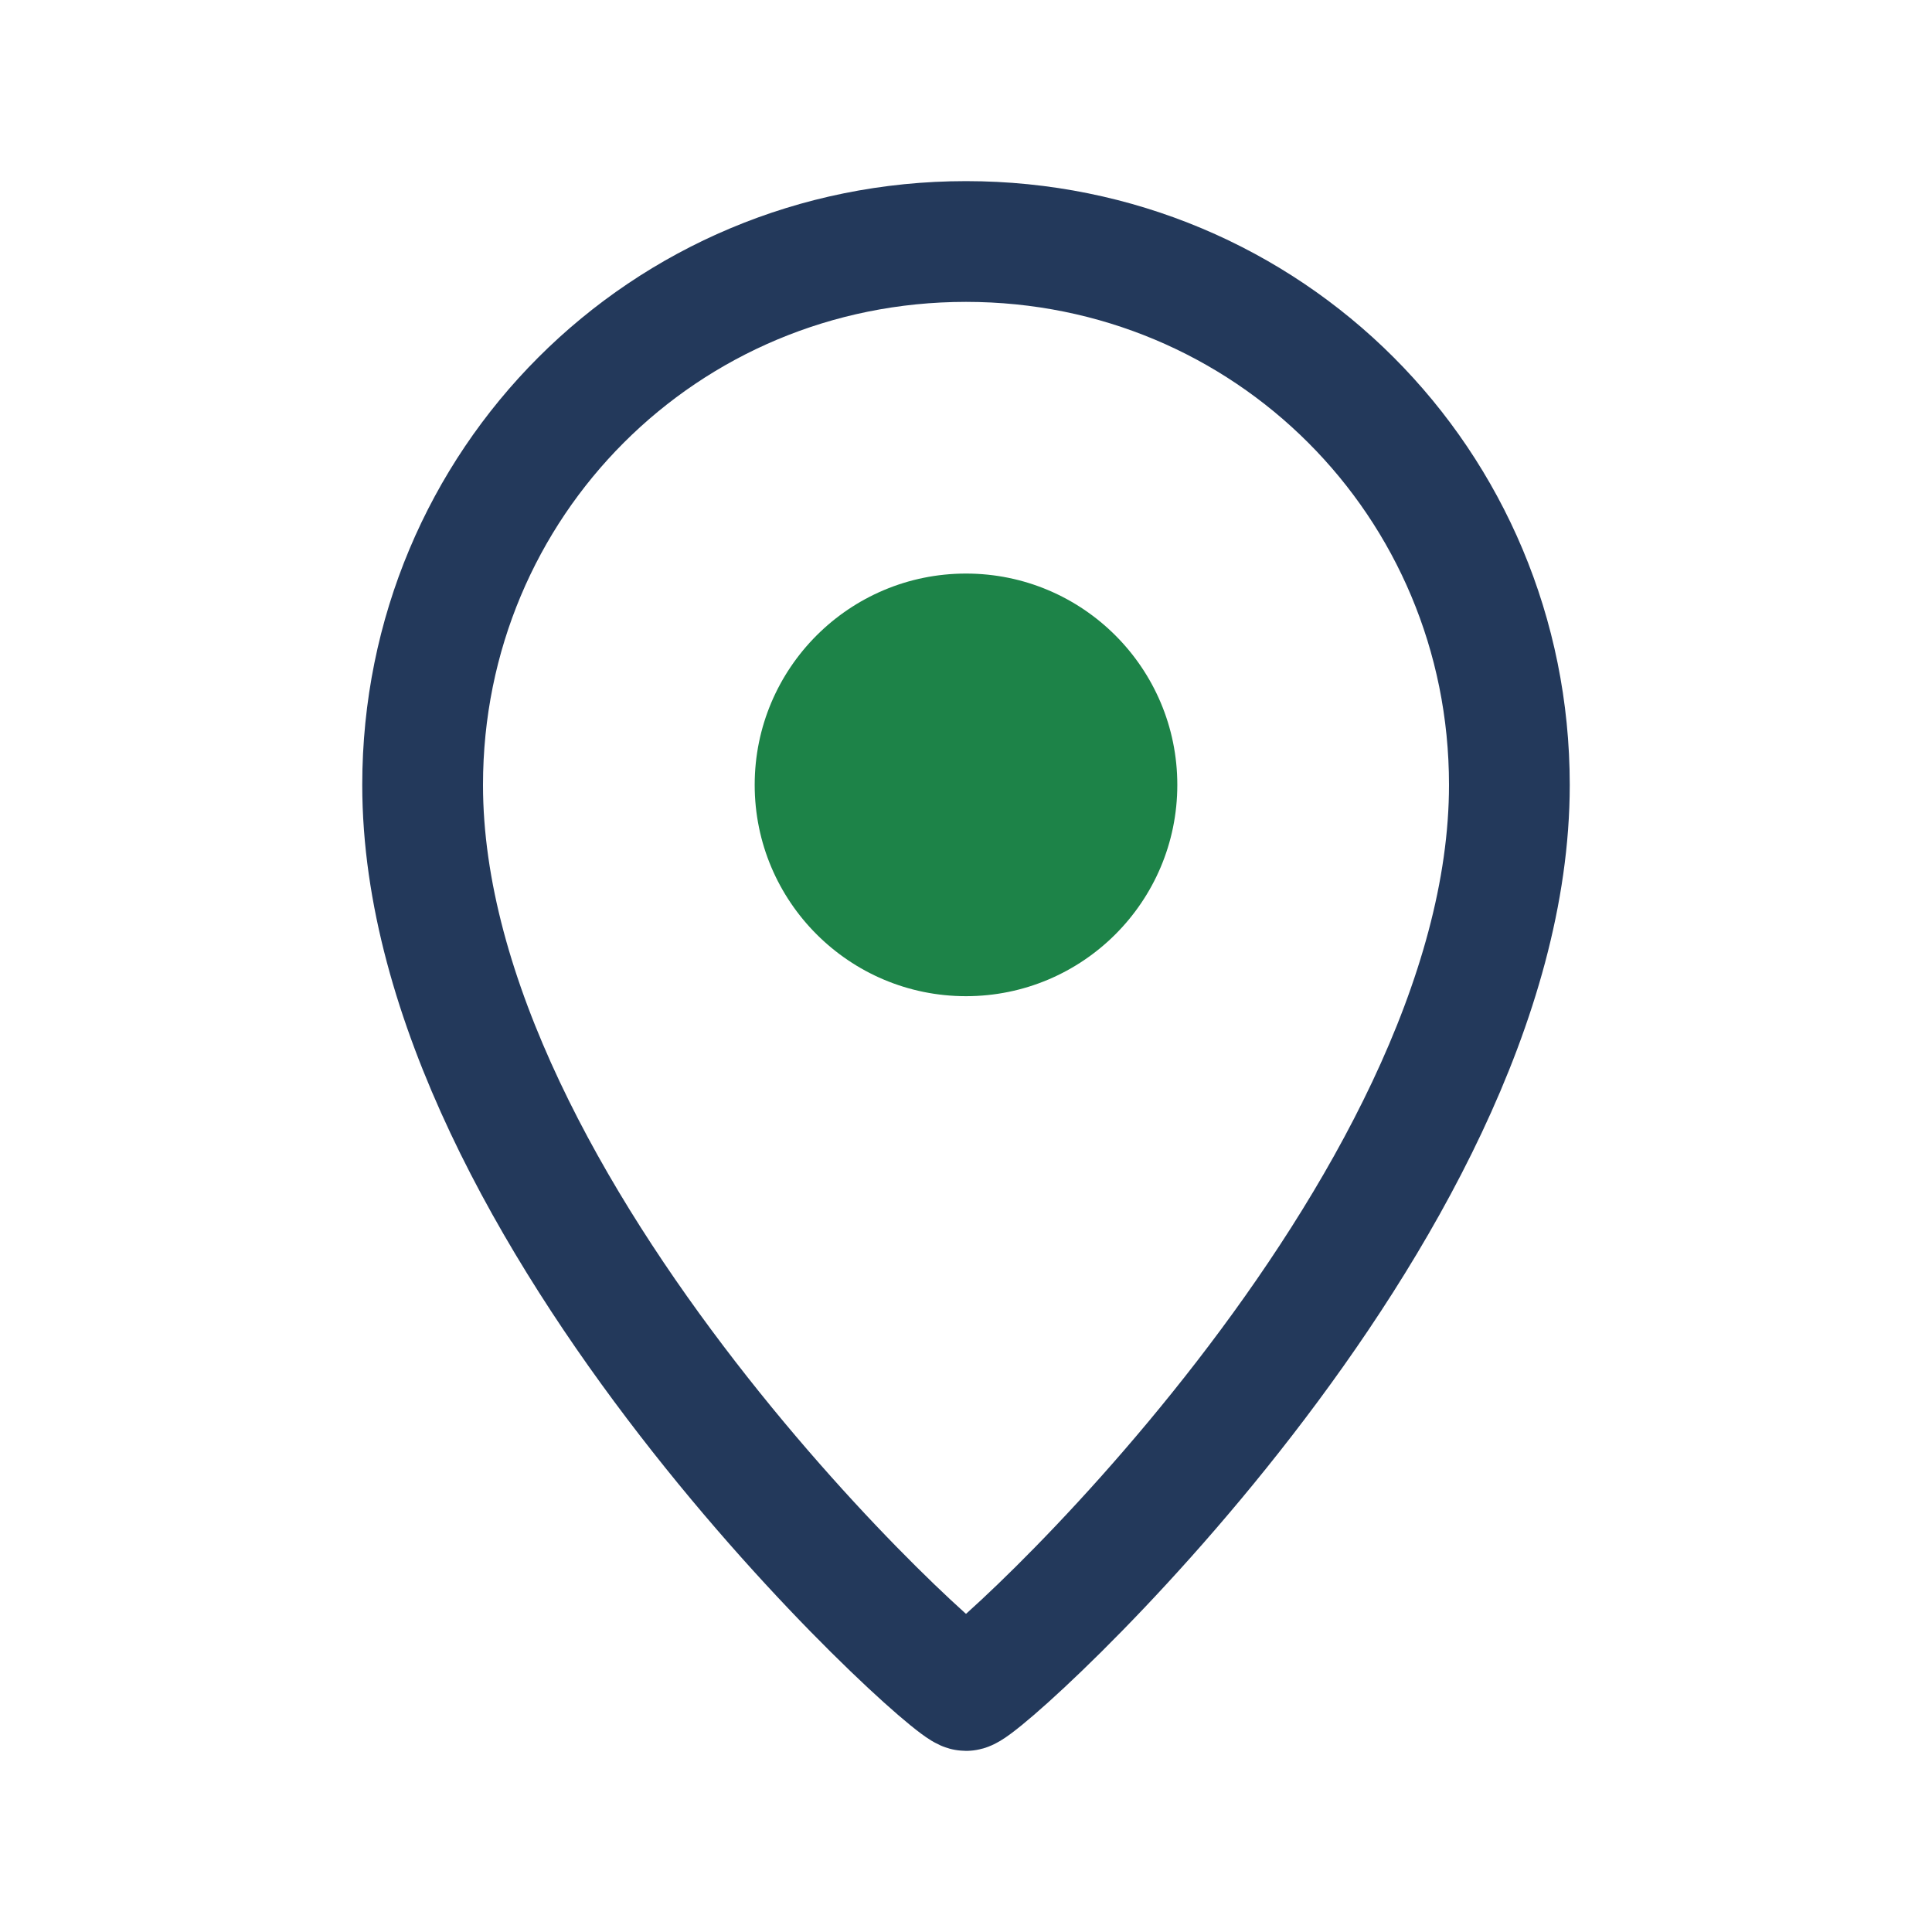
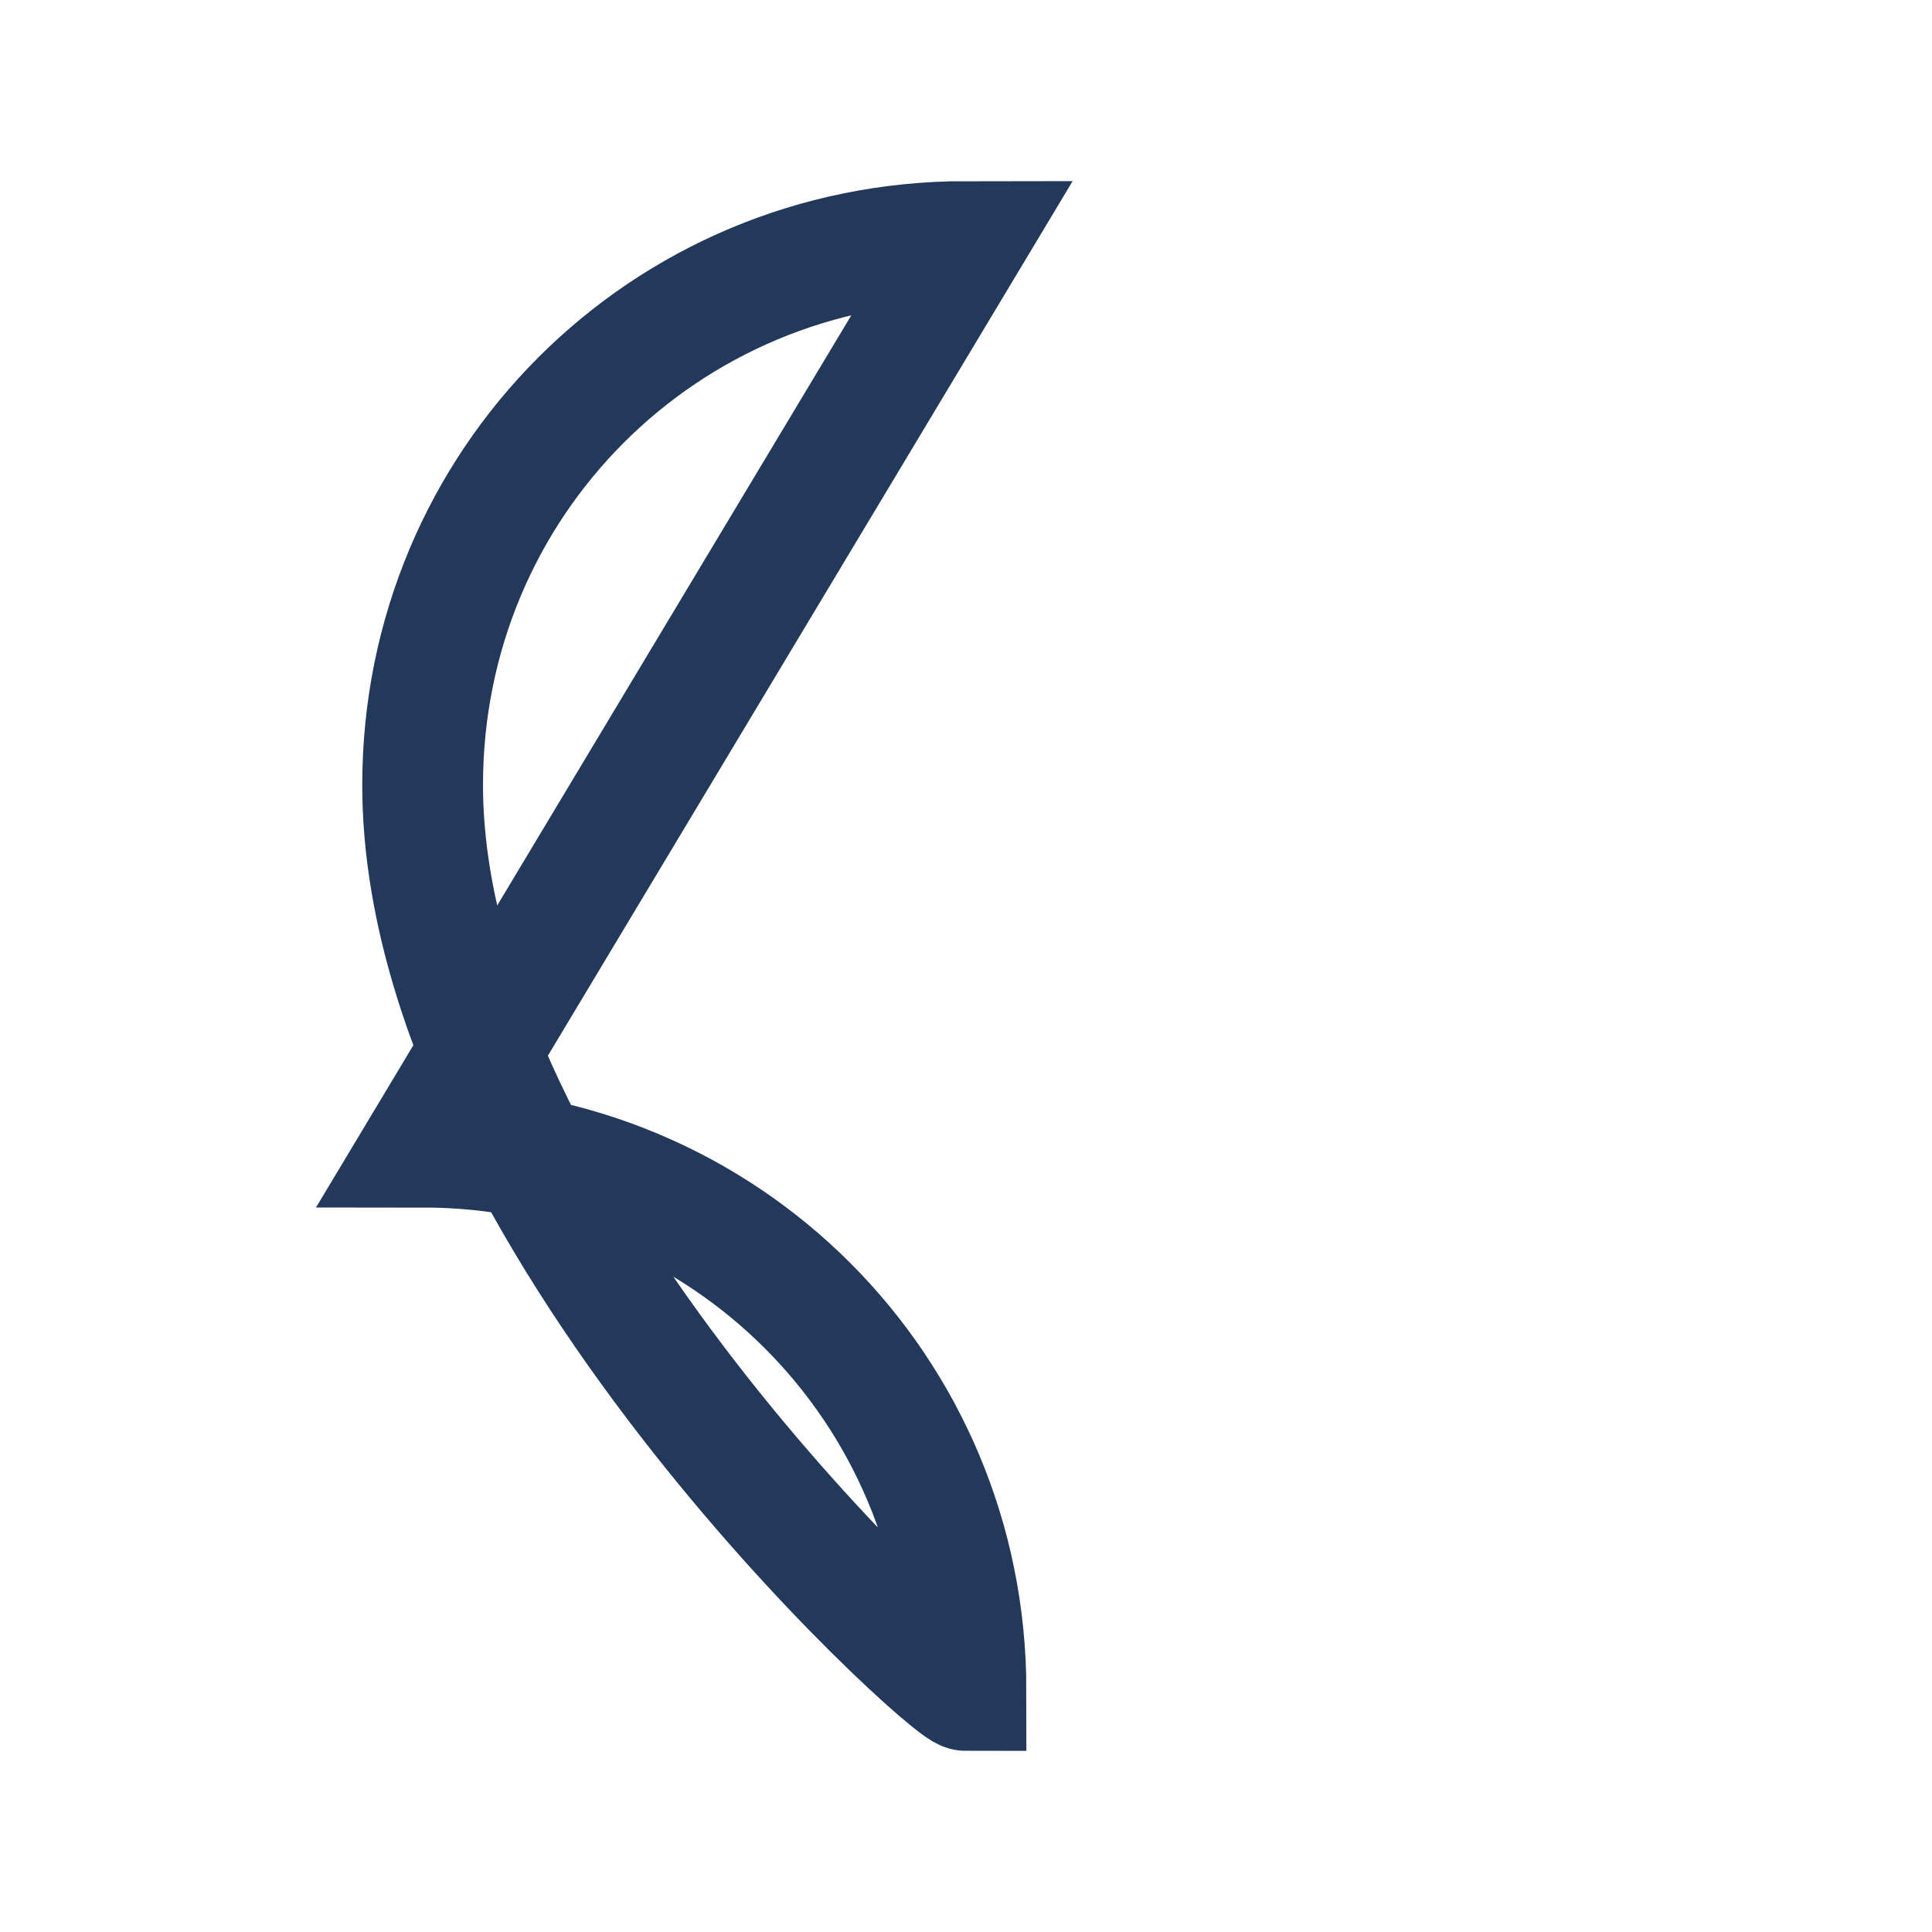
<svg xmlns="http://www.w3.org/2000/svg" width="32" height="32" viewBox="0 0 32 32">
-   <path d="M16 4c-5 0-9 4-9 9 0 7.1 8.7 15 9 15s9-7.9 9-15c0-5-4-9-9-9z" fill="none" stroke="#23395B" stroke-width="2" />
-   <circle cx="16" cy="13" r="3.5" fill="#1D8348" />
+   <path d="M16 4c-5 0-9 4-9 9 0 7.1 8.7 15 9 15c0-5-4-9-9-9z" fill="none" stroke="#23395B" stroke-width="2" />
</svg>